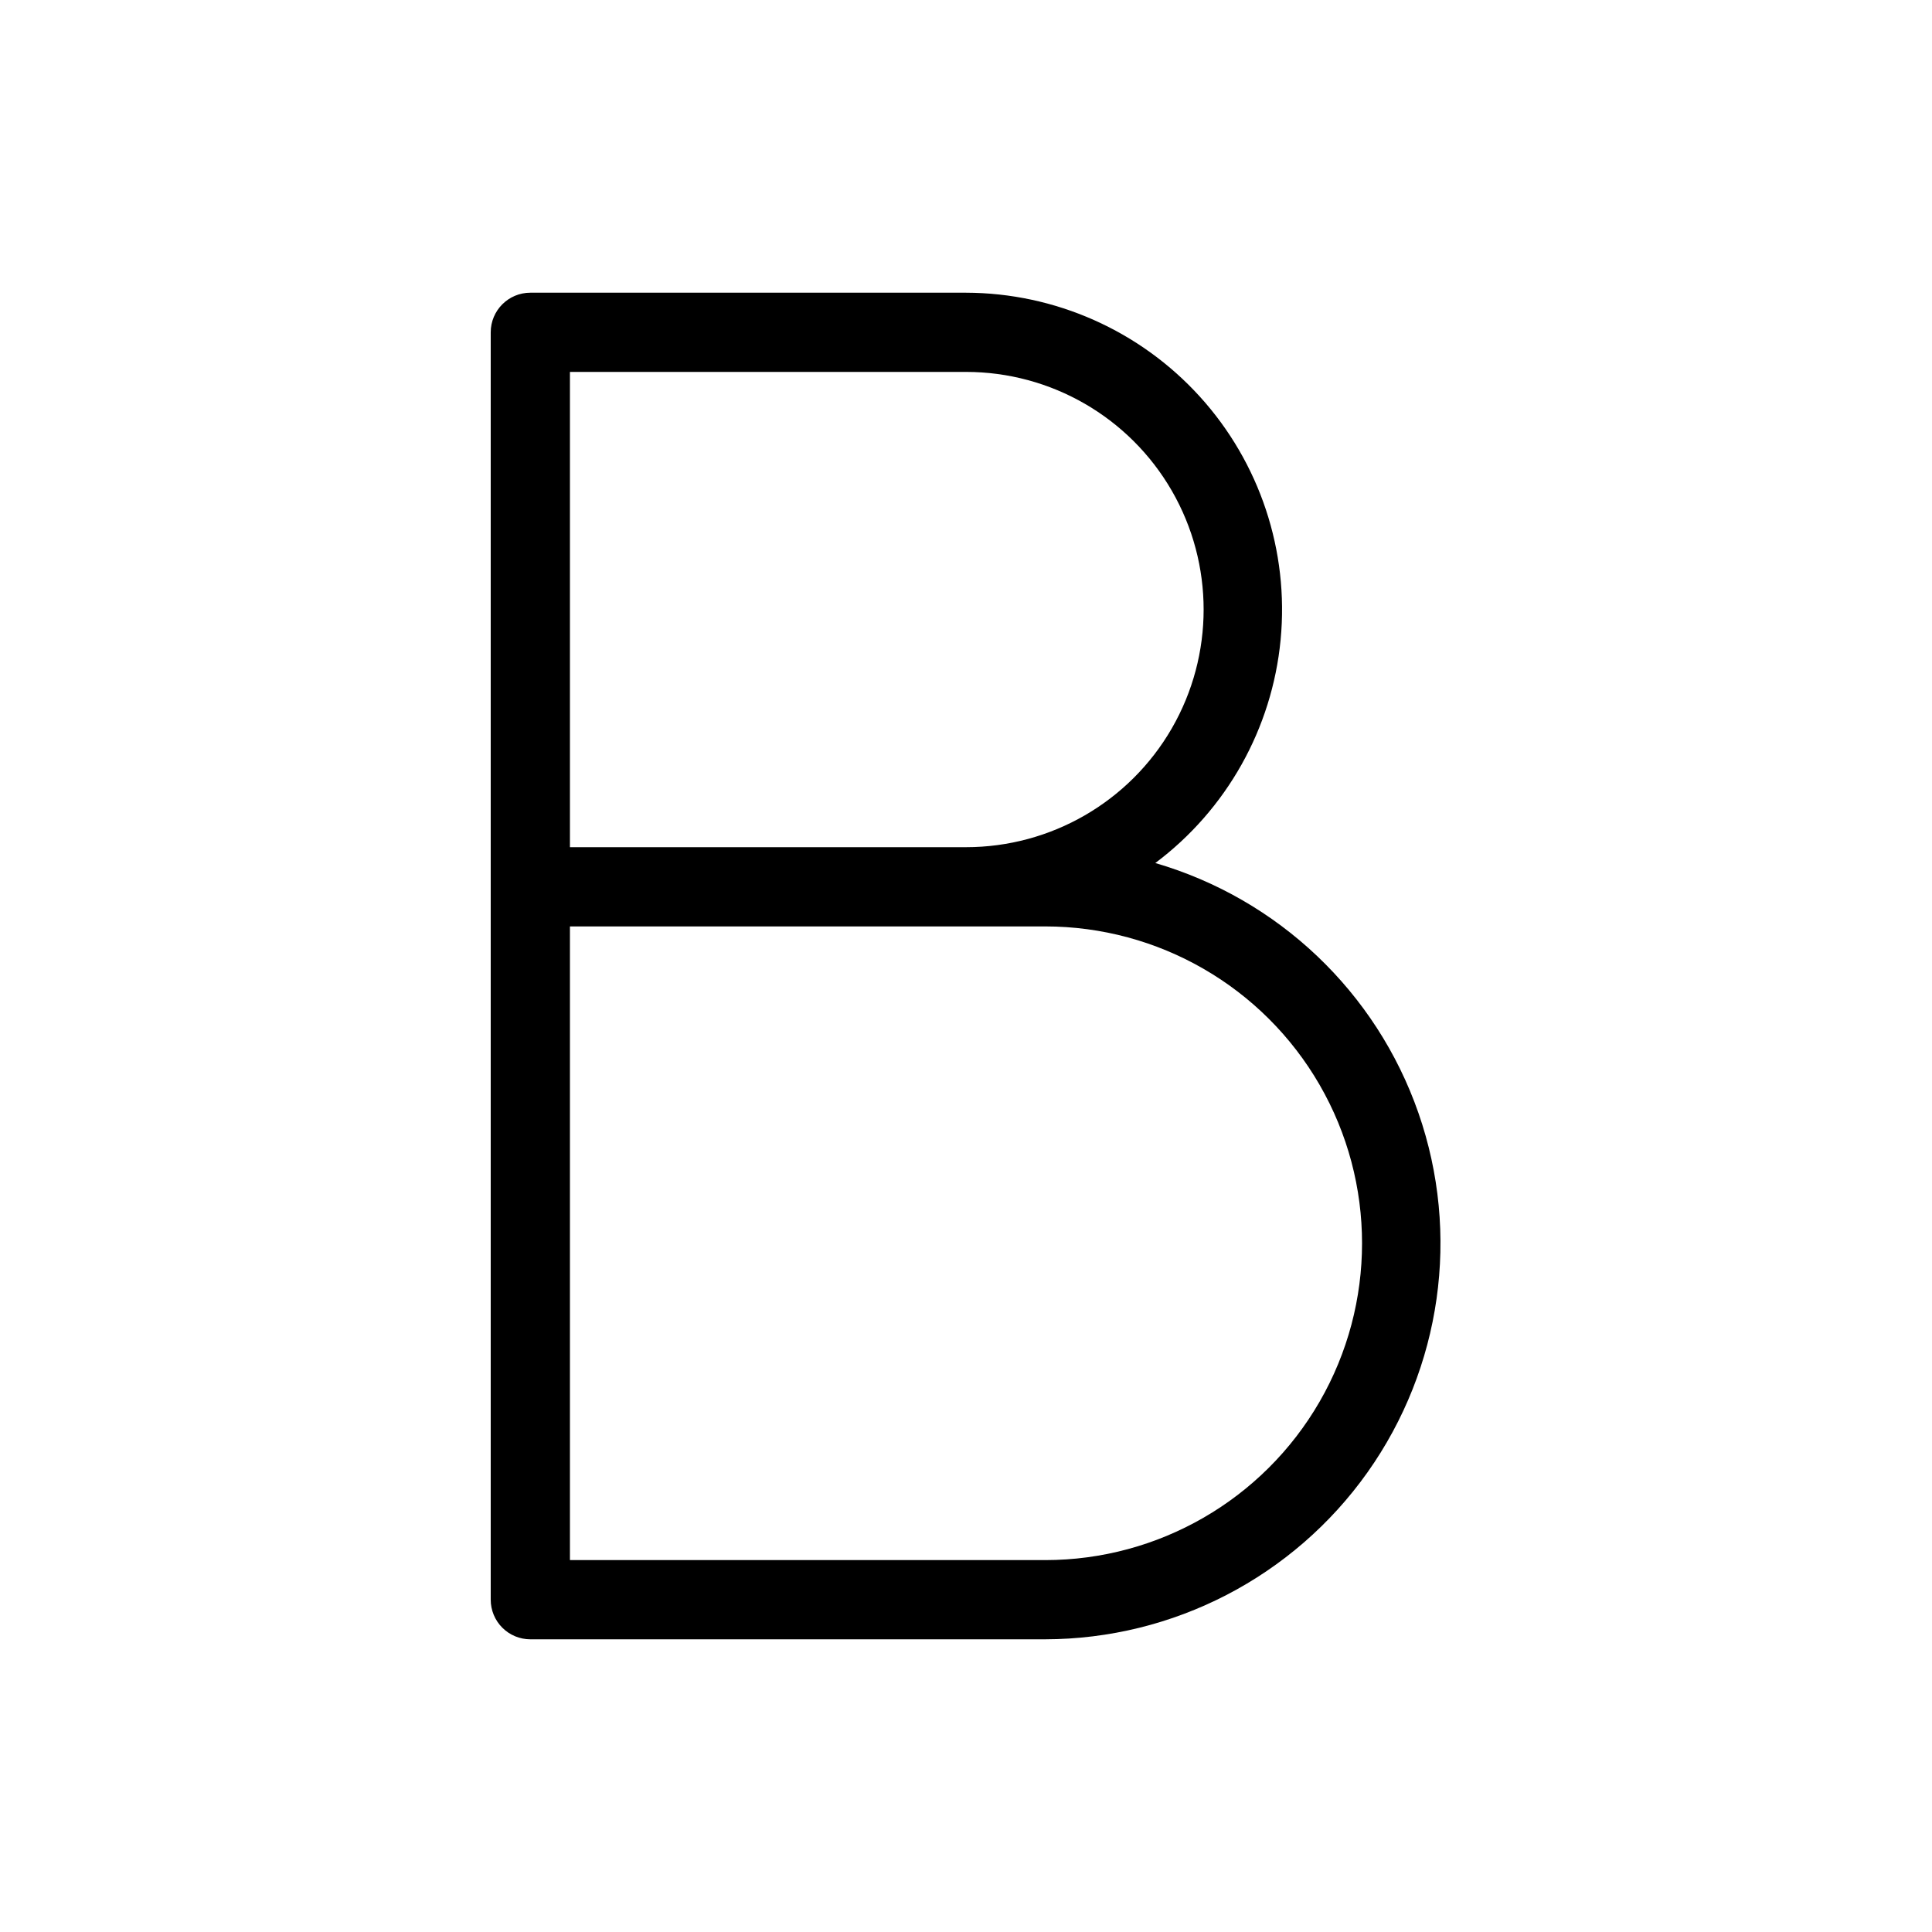
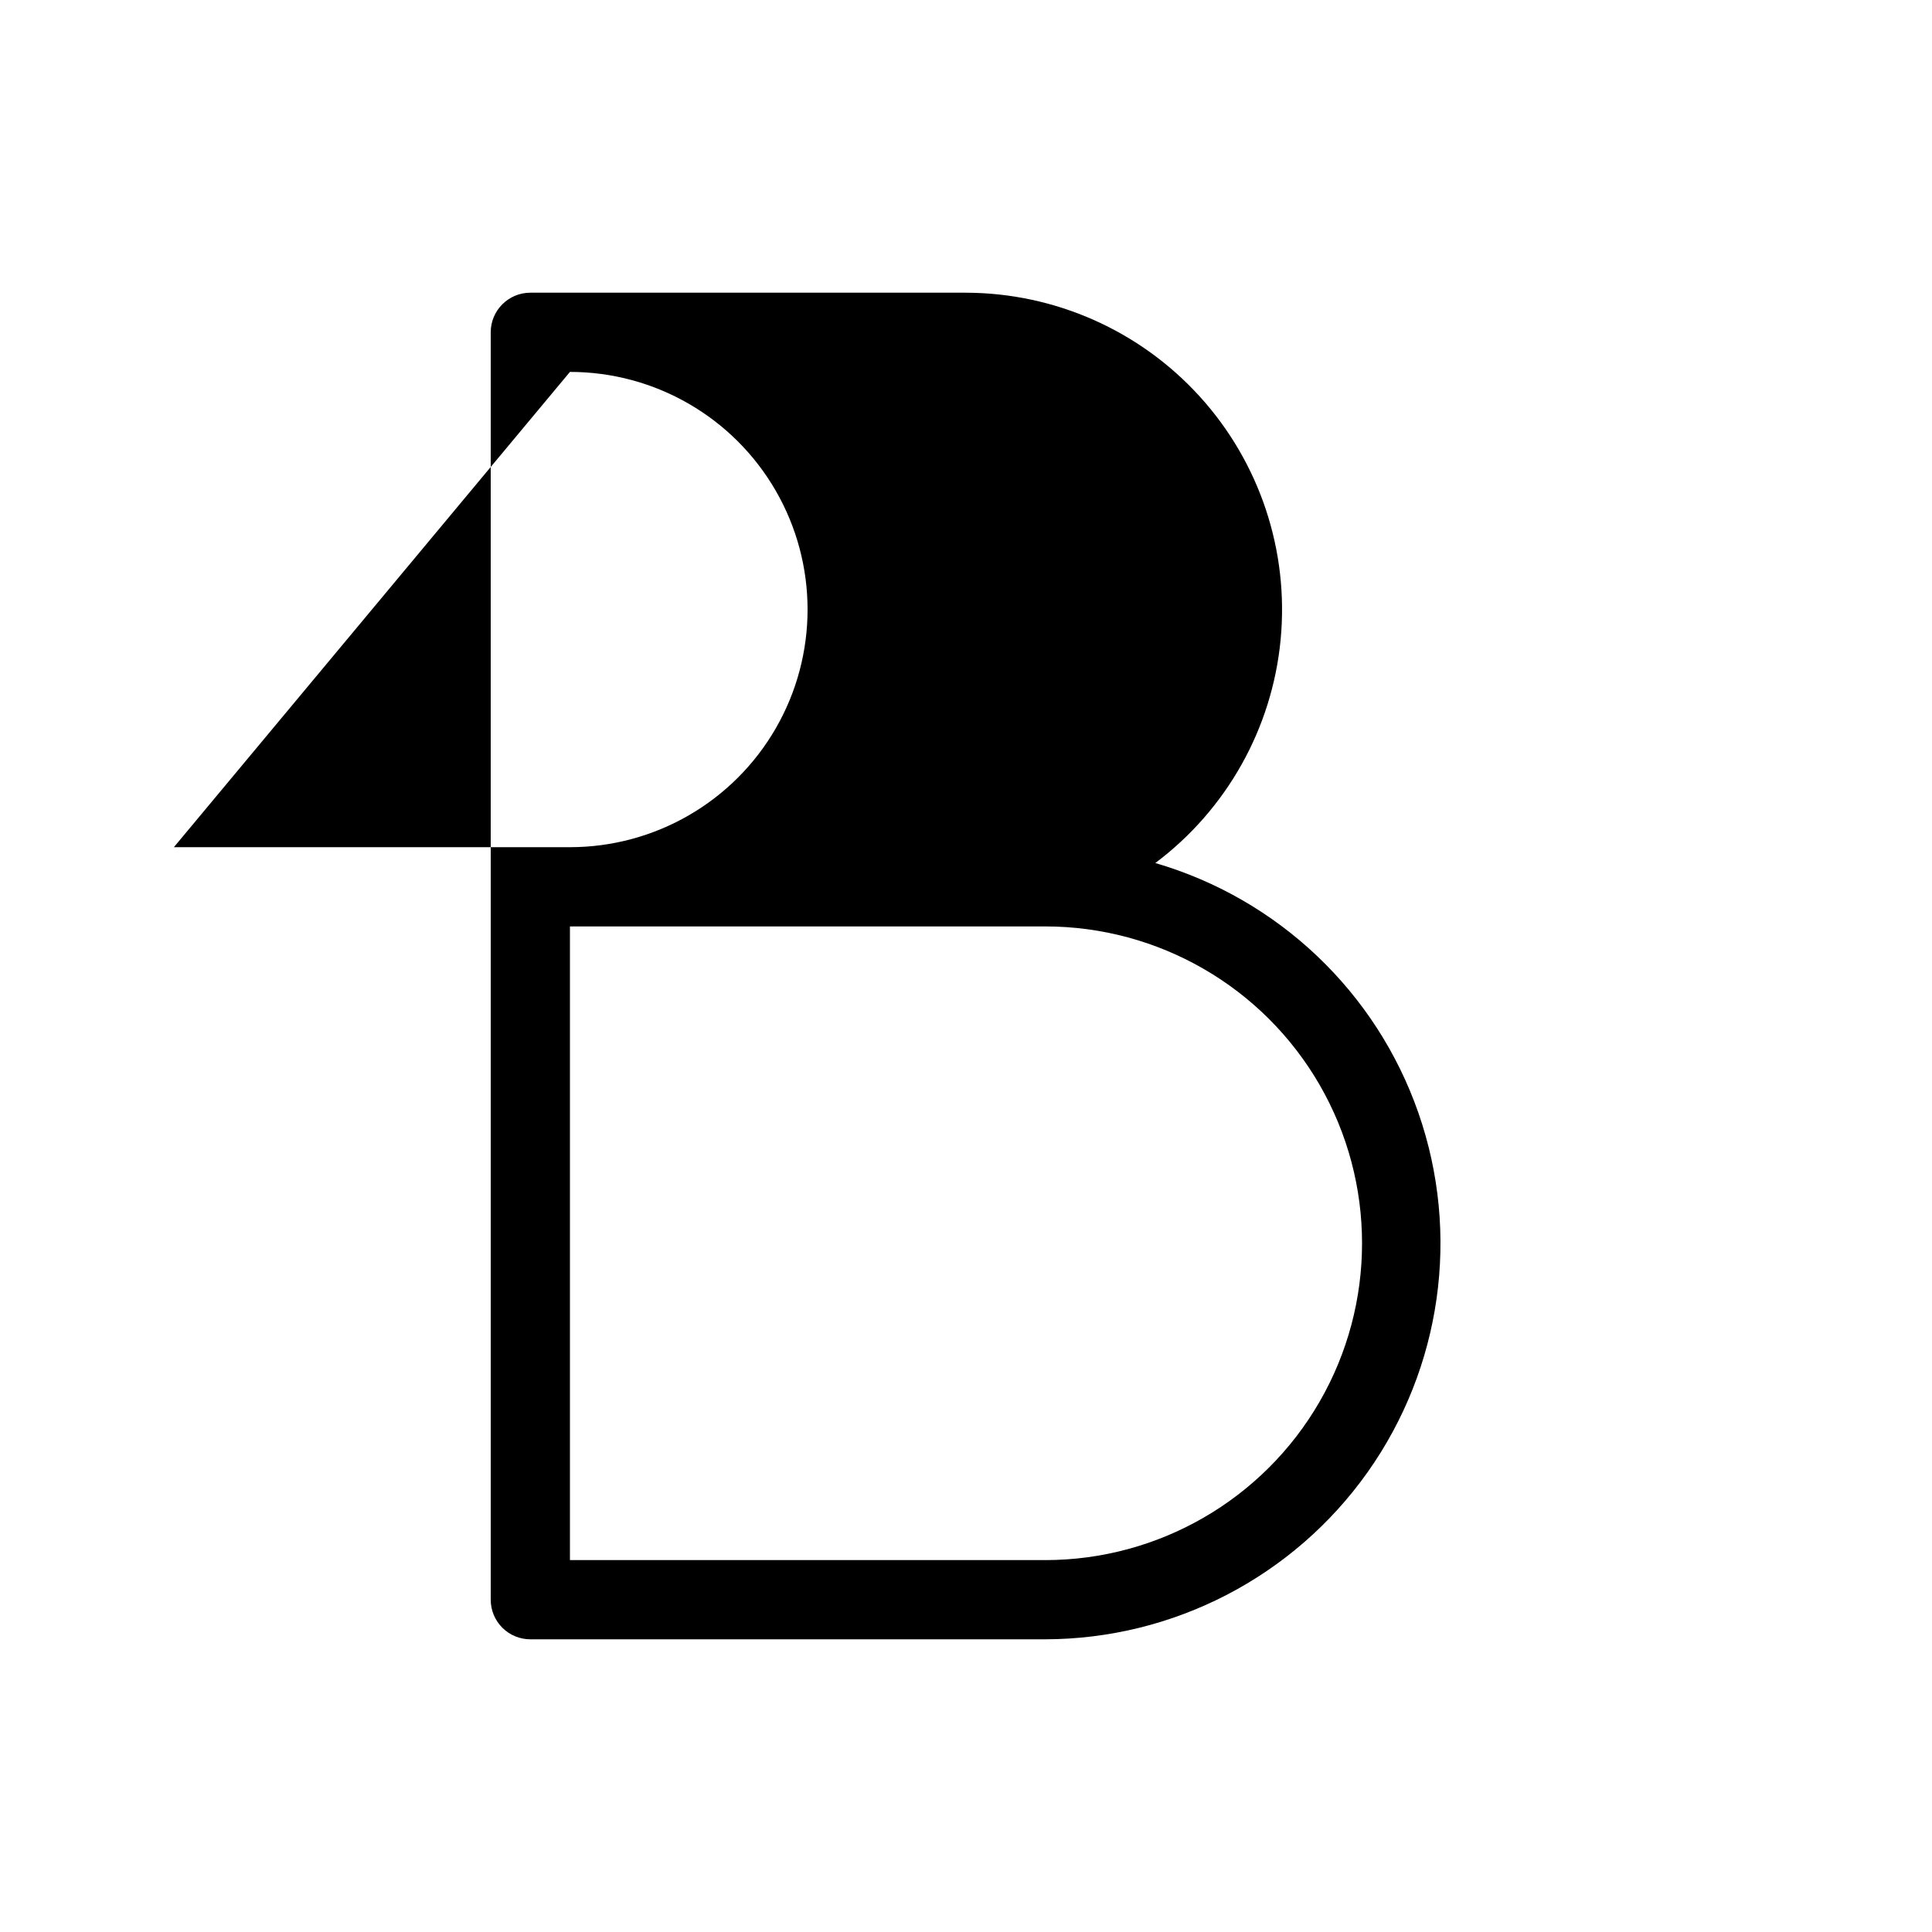
<svg xmlns="http://www.w3.org/2000/svg" fill="#000000" width="800px" height="800px" version="1.1" viewBox="144 144 512 512">
-   <path d="m450.17 372.71c18.902-14.172 30.957-35.652 33.207-59.172 2.25-23.516-5.508-46.895-21.375-64.398-15.871-17.504-38.375-27.512-62-27.57h-115.46c-5.797 0-10.496 4.699-10.496 10.496v335.87c0 2.785 1.105 5.453 3.074 7.422s4.637 3.074 7.422 3.074h136.45c33.945-0.066 65.766-16.551 85.406-44.242 19.637-27.691 24.668-63.172 13.508-95.23-11.164-32.062-37.145-56.742-69.738-66.25zm-155.13-130.15h104.96c22.496 0 43.289 12.004 54.539 31.488 11.246 19.484 11.246 43.492 0 62.977-11.25 19.484-32.043 31.488-54.539 31.488h-104.96zm125.95 314.88h-125.95v-167.93h125.95c29.996 0 57.719 16.004 72.719 41.984 14.996 25.977 14.996 57.988 0 83.965-15 25.98-42.723 41.984-72.719 41.984z" />
+   <path d="m450.17 372.71c18.902-14.172 30.957-35.652 33.207-59.172 2.25-23.516-5.508-46.895-21.375-64.398-15.871-17.504-38.375-27.512-62-27.57h-115.46c-5.797 0-10.496 4.699-10.496 10.496v335.87c0 2.785 1.105 5.453 3.074 7.422s4.637 3.074 7.422 3.074h136.45c33.945-0.066 65.766-16.551 85.406-44.242 19.637-27.691 24.668-63.172 13.508-95.23-11.164-32.062-37.145-56.742-69.738-66.25zm-155.13-130.15c22.496 0 43.289 12.004 54.539 31.488 11.246 19.484 11.246 43.492 0 62.977-11.25 19.484-32.043 31.488-54.539 31.488h-104.96zm125.95 314.88h-125.95v-167.93h125.95c29.996 0 57.719 16.004 72.719 41.984 14.996 25.977 14.996 57.988 0 83.965-15 25.98-42.723 41.984-72.719 41.984z" />
</svg>